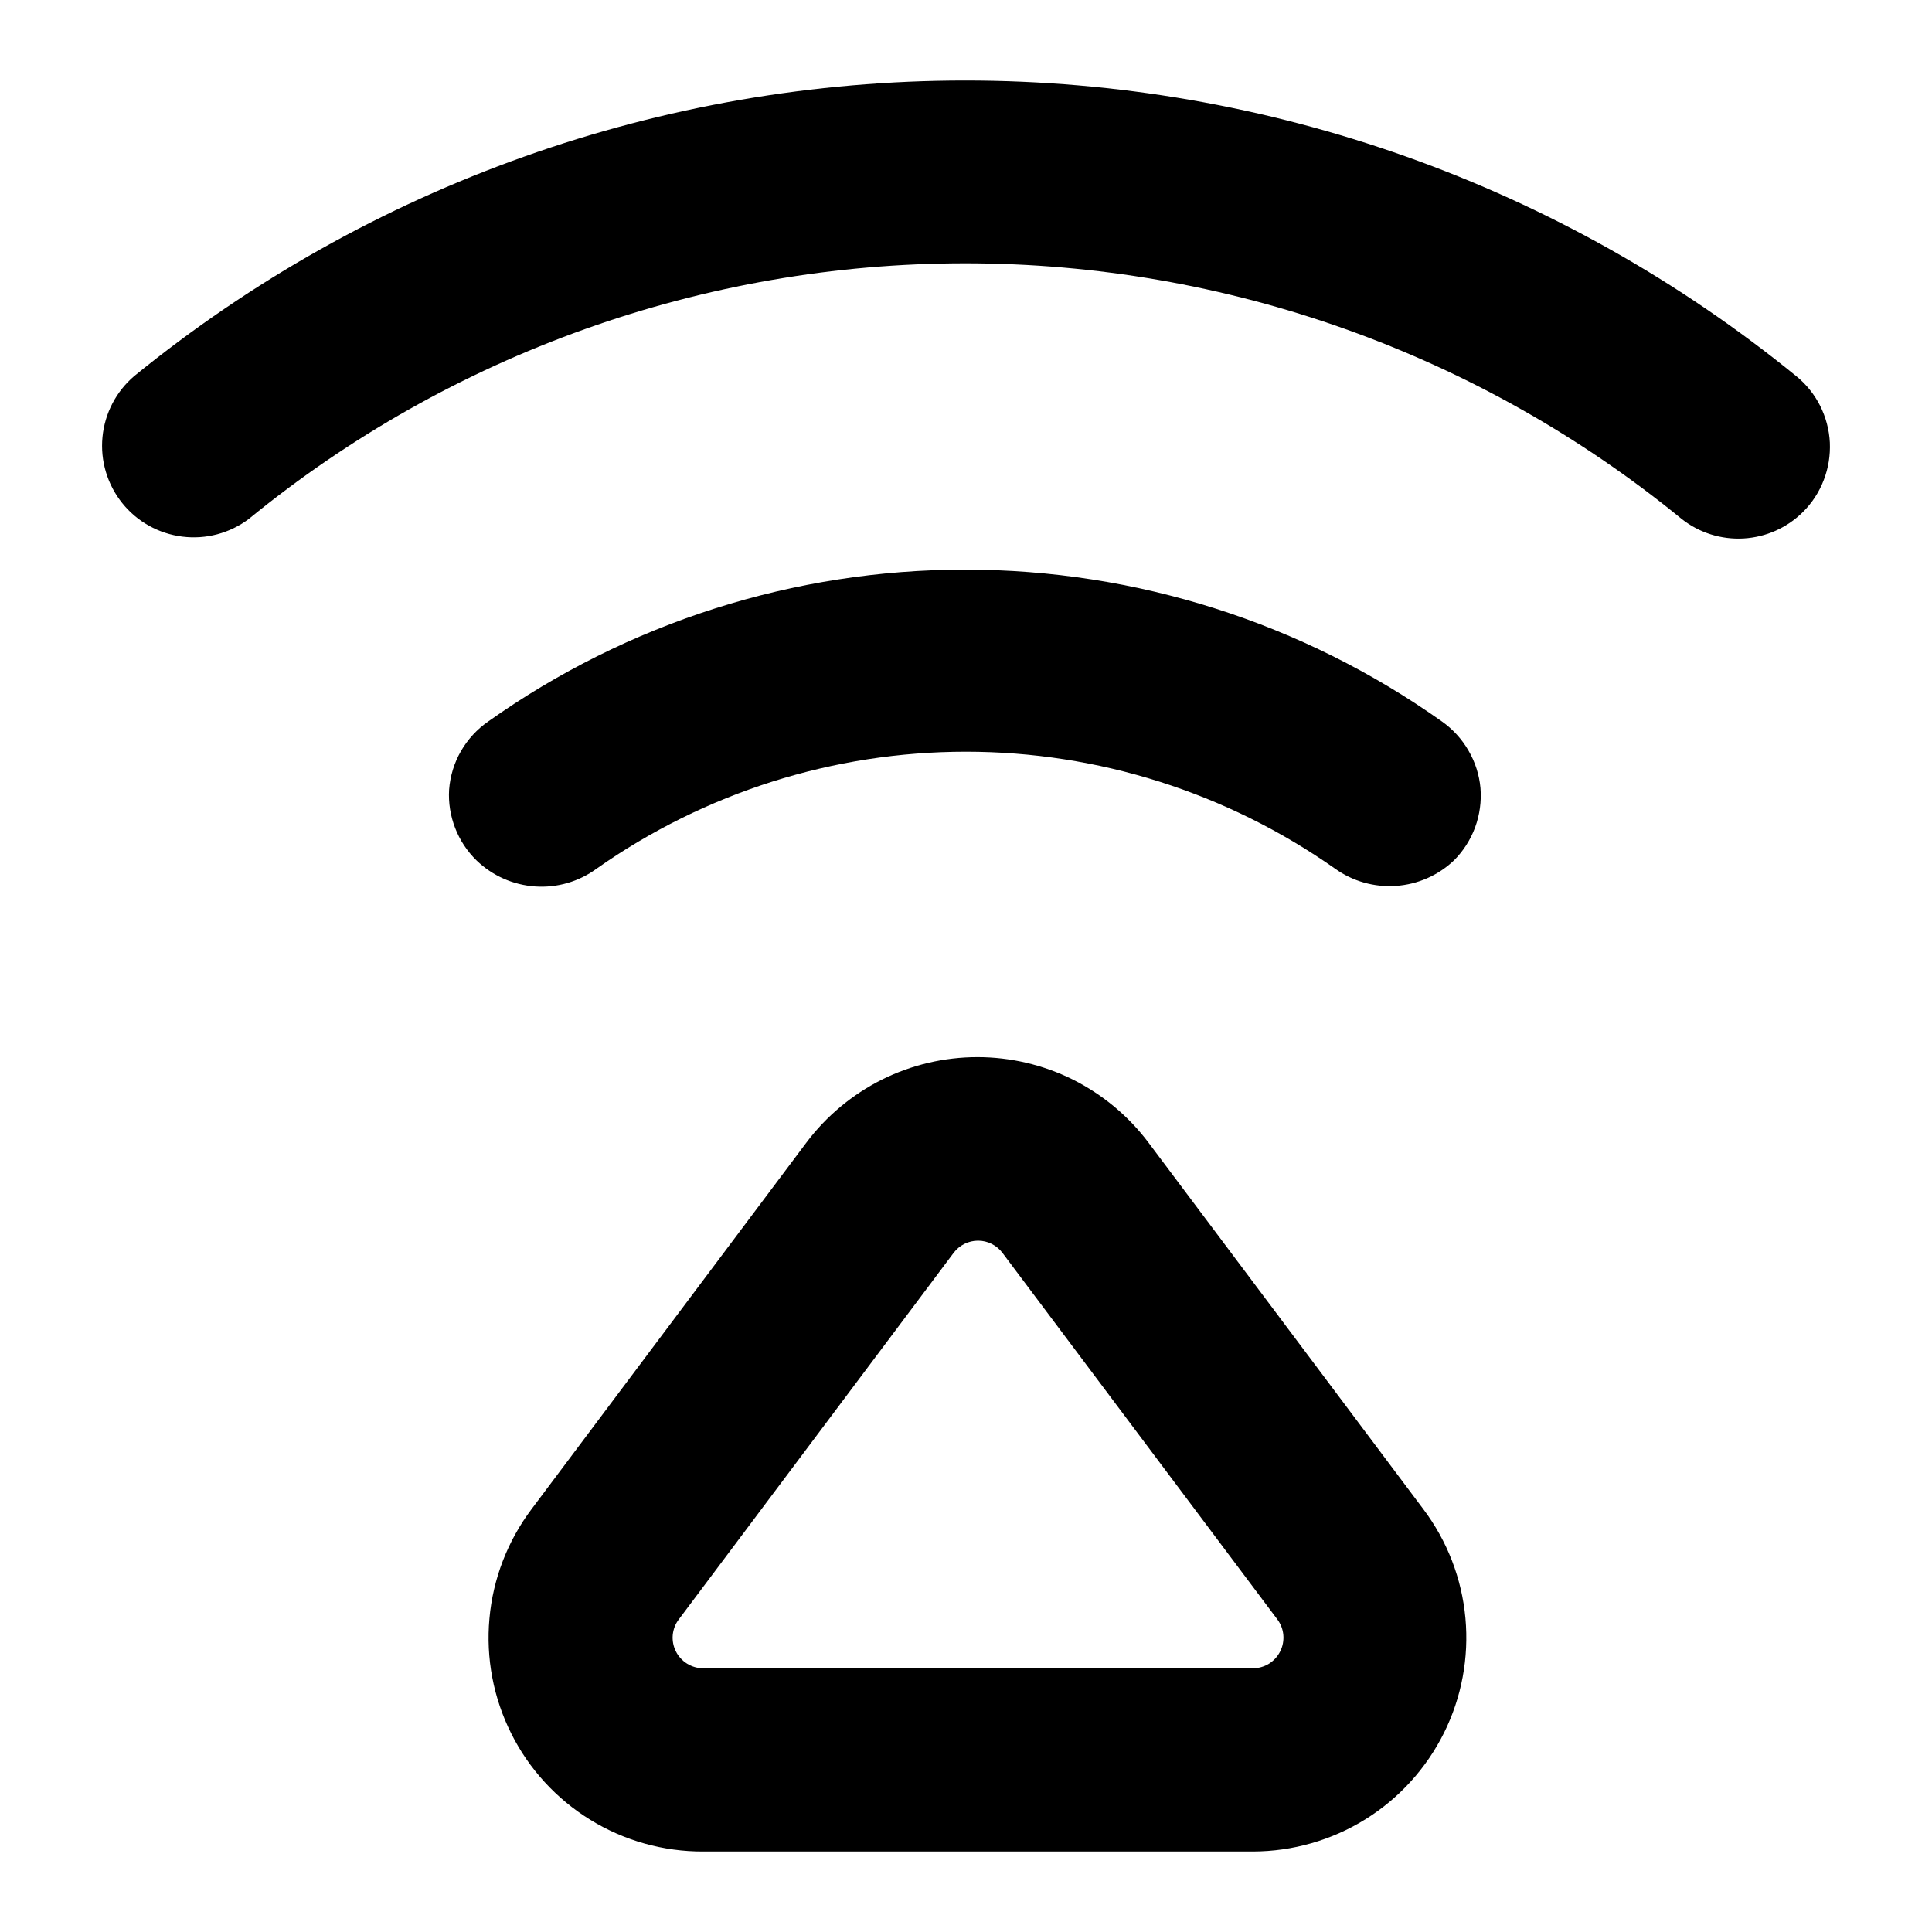
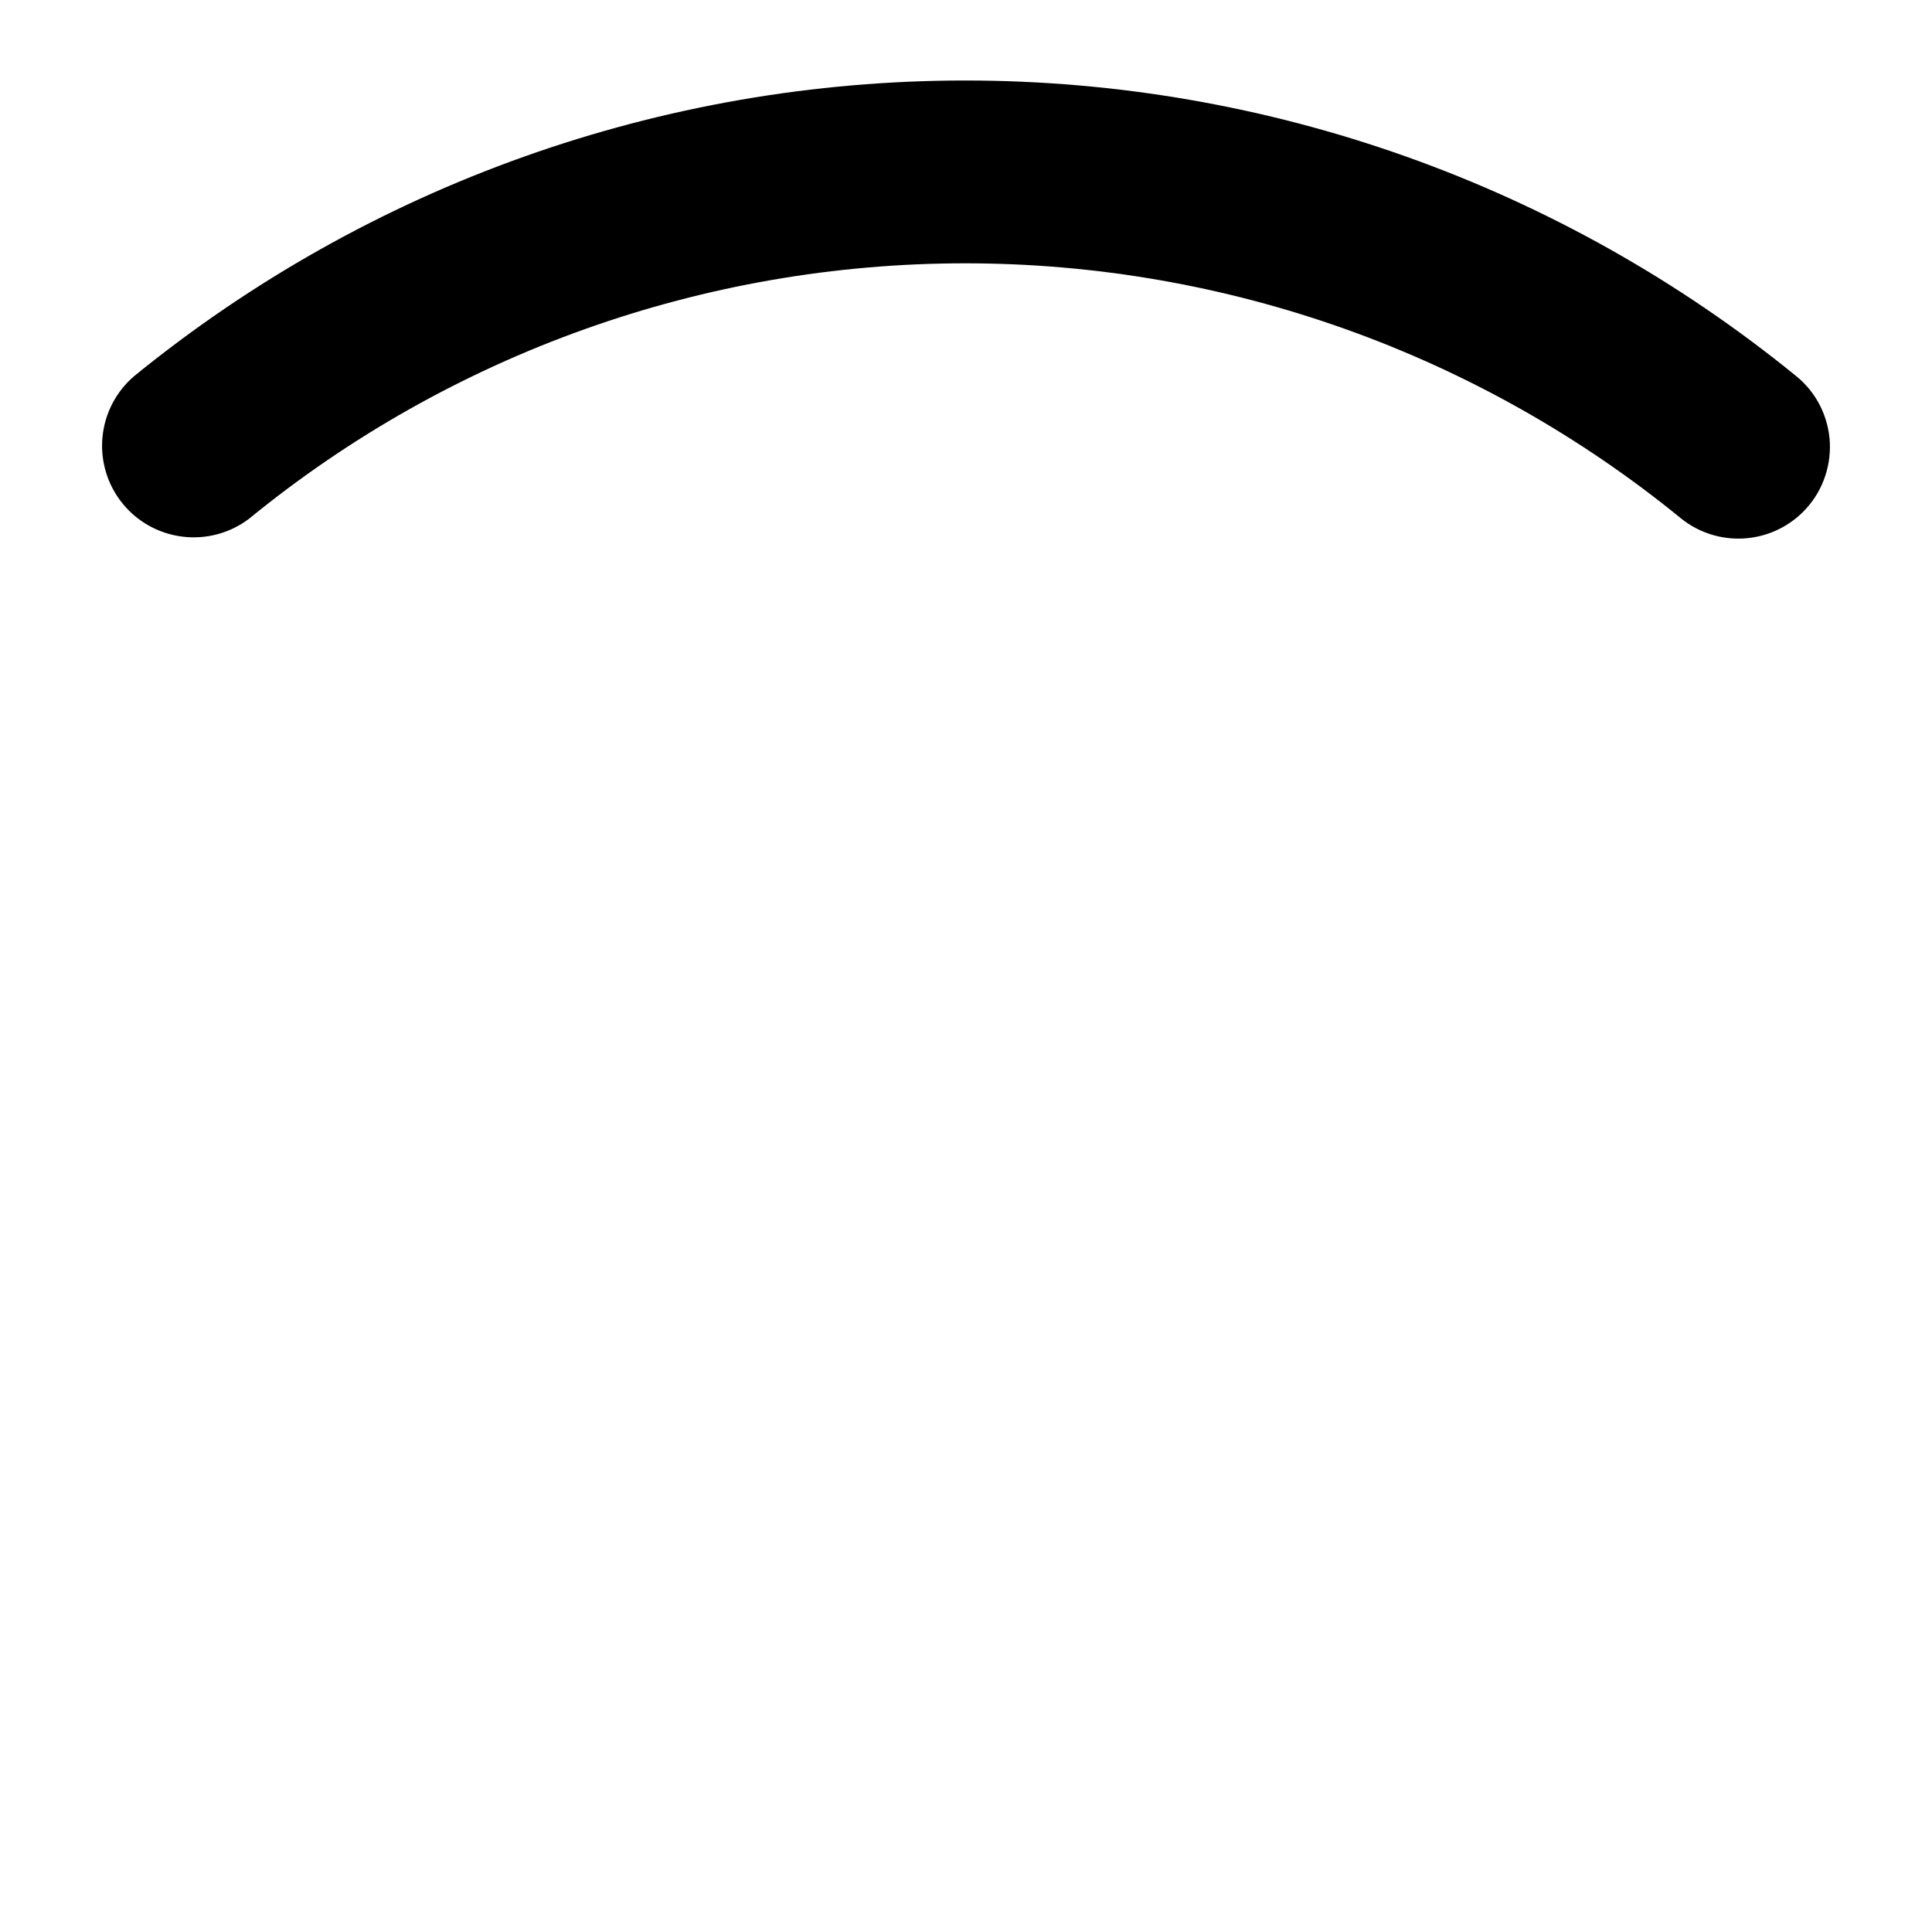
<svg xmlns="http://www.w3.org/2000/svg" width="24" height="24" viewBox="0 0 24 24" fill="none">
-   <path d="M17.913 8.963C16.181 7.735 14.111 7.076 11.988 7.076C9.866 7.076 7.796 7.735 6.064 8.963C5.926 9.059 5.81 9.185 5.726 9.331C5.642 9.477 5.592 9.64 5.579 9.809C5.569 9.971 5.595 10.134 5.654 10.286C5.713 10.438 5.803 10.575 5.92 10.689C6.117 10.879 6.374 10.993 6.647 11.012C6.92 11.031 7.19 10.953 7.411 10.791C8.754 9.846 10.356 9.338 11.998 9.338C13.64 9.338 15.242 9.846 16.585 10.791C16.804 10.948 17.072 11.024 17.341 11.005C17.61 10.987 17.865 10.875 18.061 10.689C18.178 10.572 18.268 10.431 18.325 10.276C18.382 10.12 18.404 9.955 18.391 9.79C18.376 9.625 18.325 9.466 18.242 9.324C18.16 9.181 18.047 9.058 17.913 8.963Z" fill="black" />
  <path d="M22.397 6.36C22.51 6.248 22.598 6.113 22.655 5.964C22.713 5.815 22.738 5.656 22.731 5.497C22.723 5.338 22.681 5.182 22.61 5.04C22.538 4.898 22.437 4.772 22.313 4.672C19.397 2.297 15.751 1 11.99 1C8.229 1 4.583 2.297 1.667 4.672C1.442 4.864 1.301 5.136 1.273 5.43C1.245 5.725 1.333 6.018 1.518 6.249C1.703 6.48 1.97 6.629 2.264 6.666C2.557 6.703 2.853 6.625 3.09 6.447C5.601 4.393 8.746 3.271 11.99 3.271C15.235 3.271 18.379 4.393 20.891 6.447C21.109 6.619 21.383 6.705 21.66 6.689C21.938 6.673 22.2 6.556 22.397 6.36Z" fill="black" />
-   <path d="M14.267 14.194C14.019 13.864 13.698 13.597 13.33 13.412C12.961 13.228 12.554 13.132 12.142 13.132C11.73 13.132 11.323 13.228 10.954 13.412C10.586 13.597 10.265 13.864 10.017 14.194L6.603 18.747C6.306 19.142 6.124 19.612 6.08 20.105C6.035 20.597 6.129 21.093 6.351 21.535C6.572 21.977 6.913 22.348 7.334 22.607C7.755 22.866 8.241 23.002 8.735 23H15.564C16.057 22.999 16.541 22.861 16.96 22.601C17.379 22.341 17.717 21.969 17.937 21.528C18.157 21.086 18.249 20.592 18.204 20.101C18.159 19.61 17.978 19.141 17.681 18.747L14.267 14.194ZM15.564 20.724H8.735C8.665 20.724 8.596 20.704 8.536 20.667C8.476 20.63 8.427 20.577 8.396 20.514C8.364 20.451 8.351 20.38 8.357 20.31C8.364 20.24 8.389 20.173 8.432 20.117L11.846 15.564C11.881 15.517 11.927 15.479 11.98 15.452C12.033 15.426 12.091 15.412 12.15 15.412C12.209 15.412 12.267 15.426 12.319 15.452C12.372 15.479 12.418 15.517 12.453 15.564L15.868 20.117C15.91 20.173 15.936 20.24 15.942 20.31C15.948 20.38 15.935 20.451 15.903 20.514C15.872 20.577 15.823 20.63 15.764 20.667C15.704 20.704 15.634 20.724 15.564 20.724Z" fill="black" />
</svg>